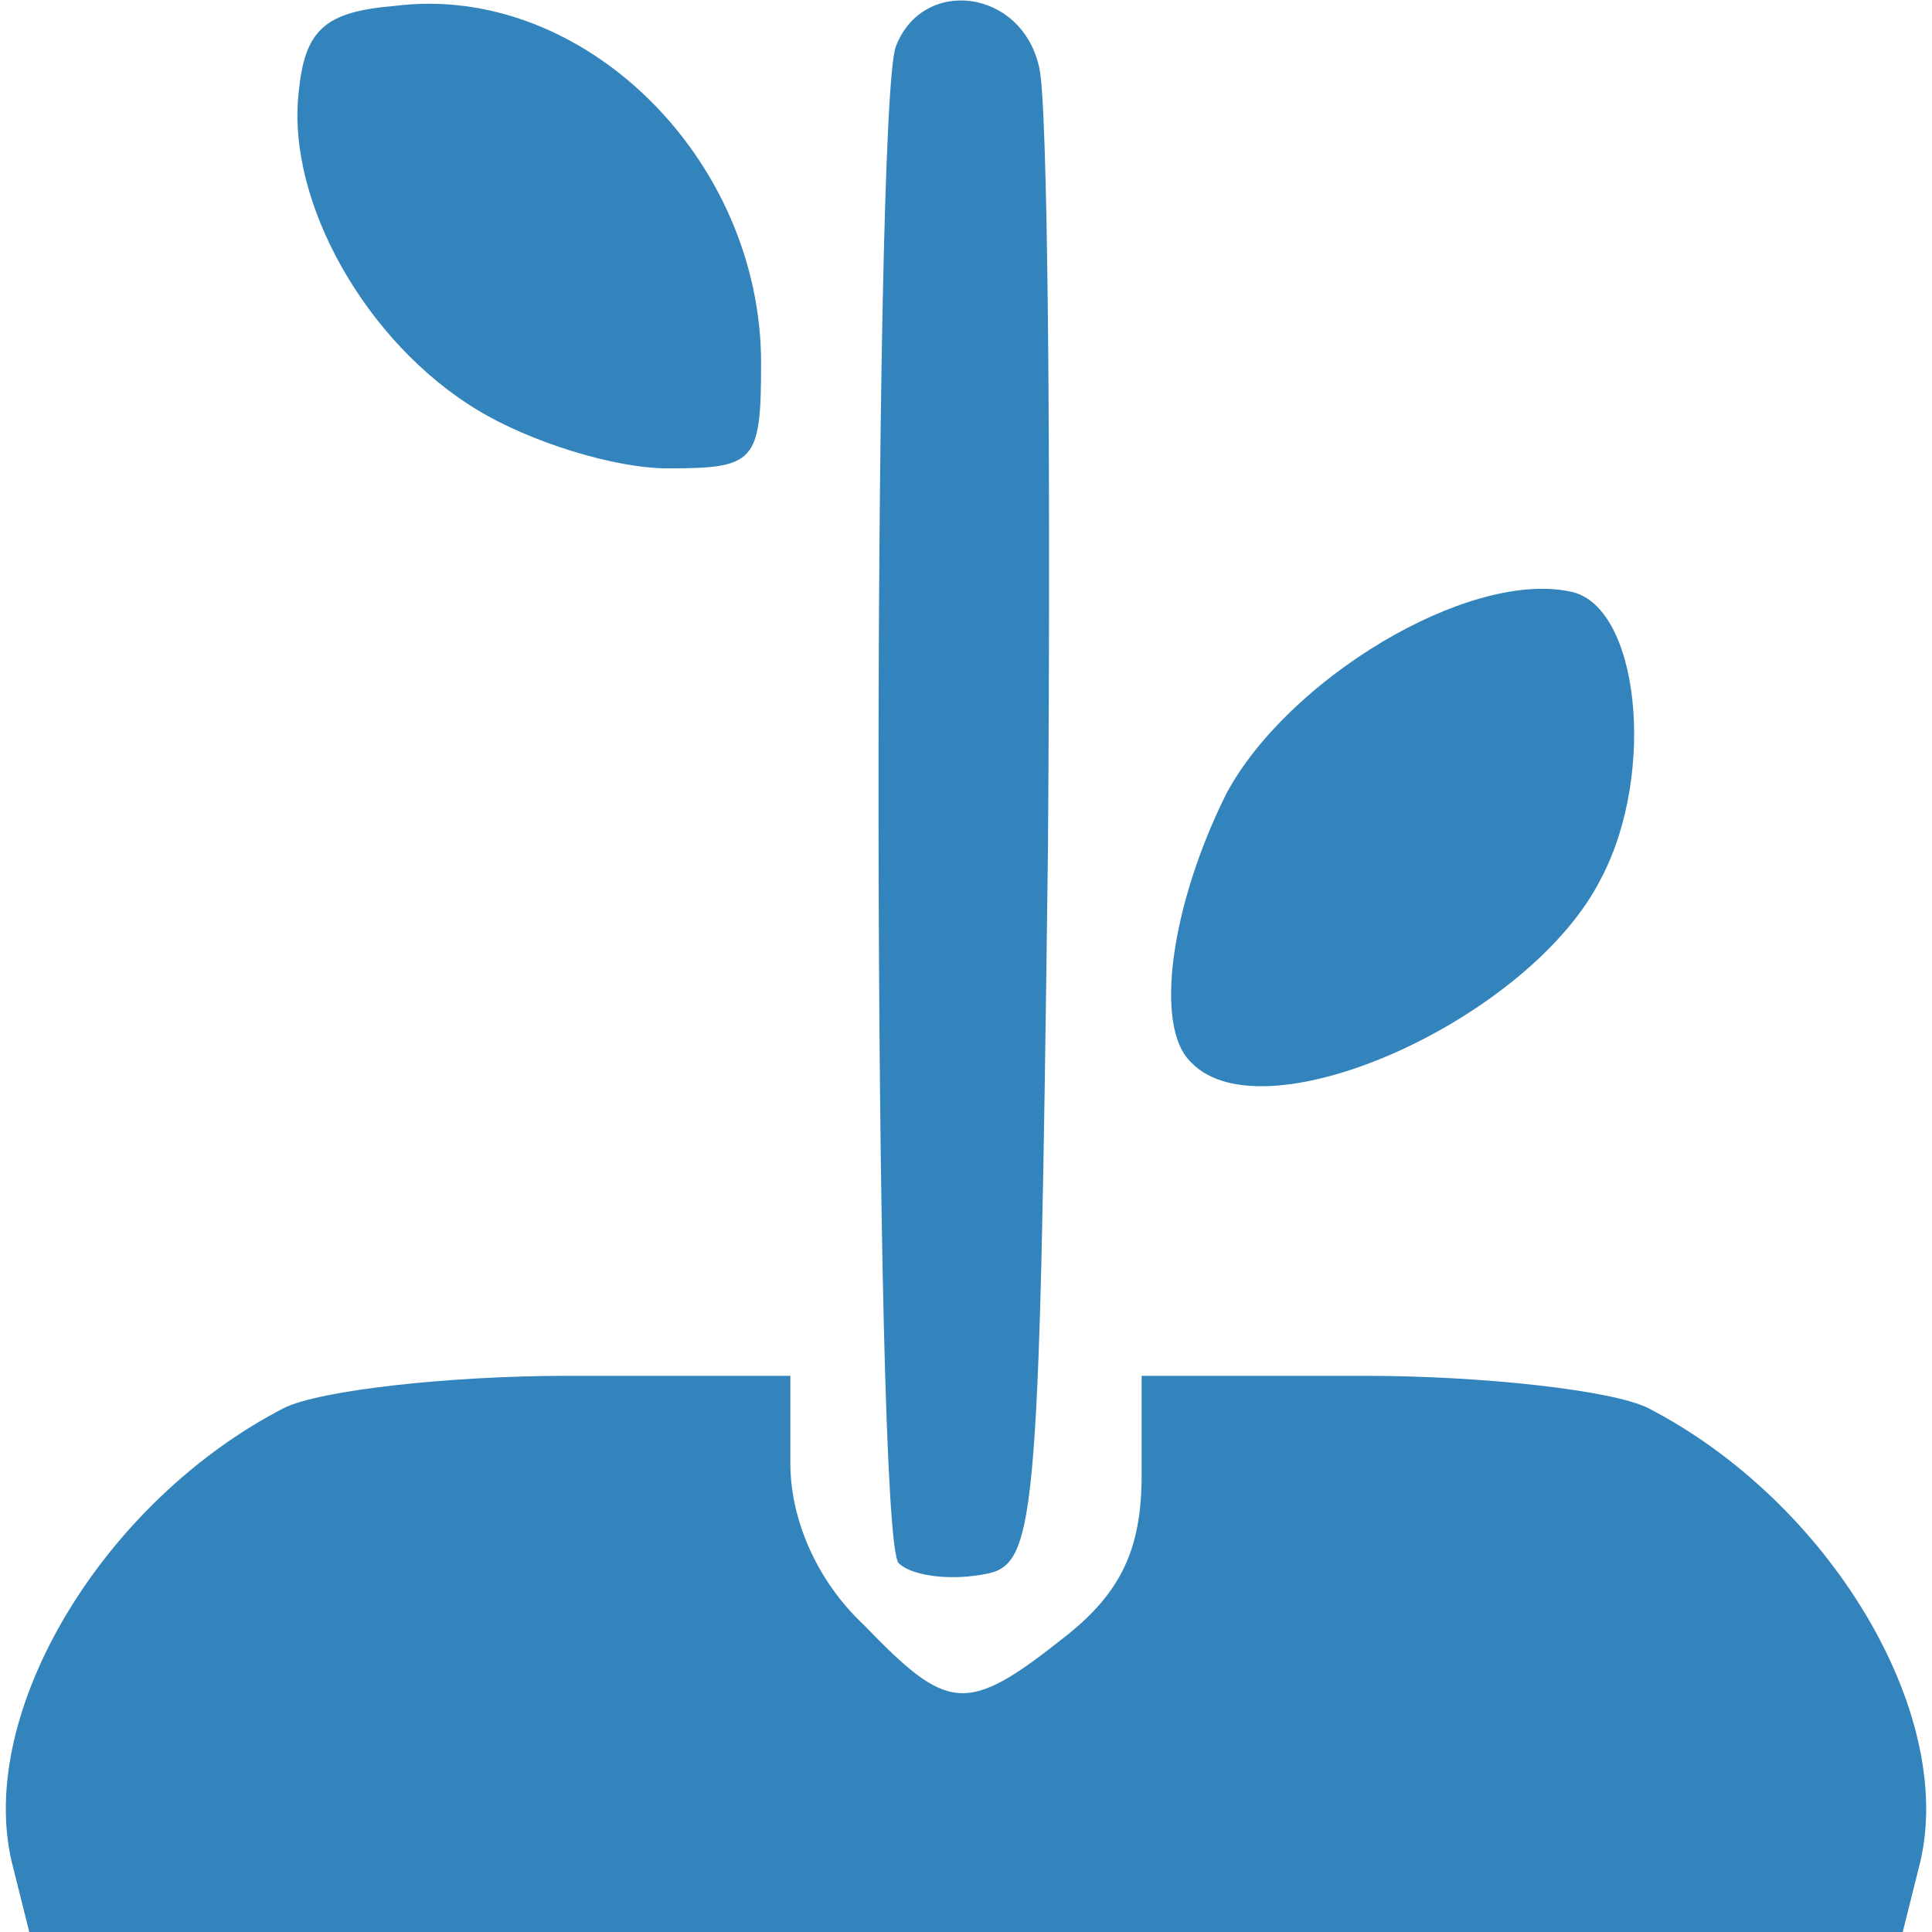
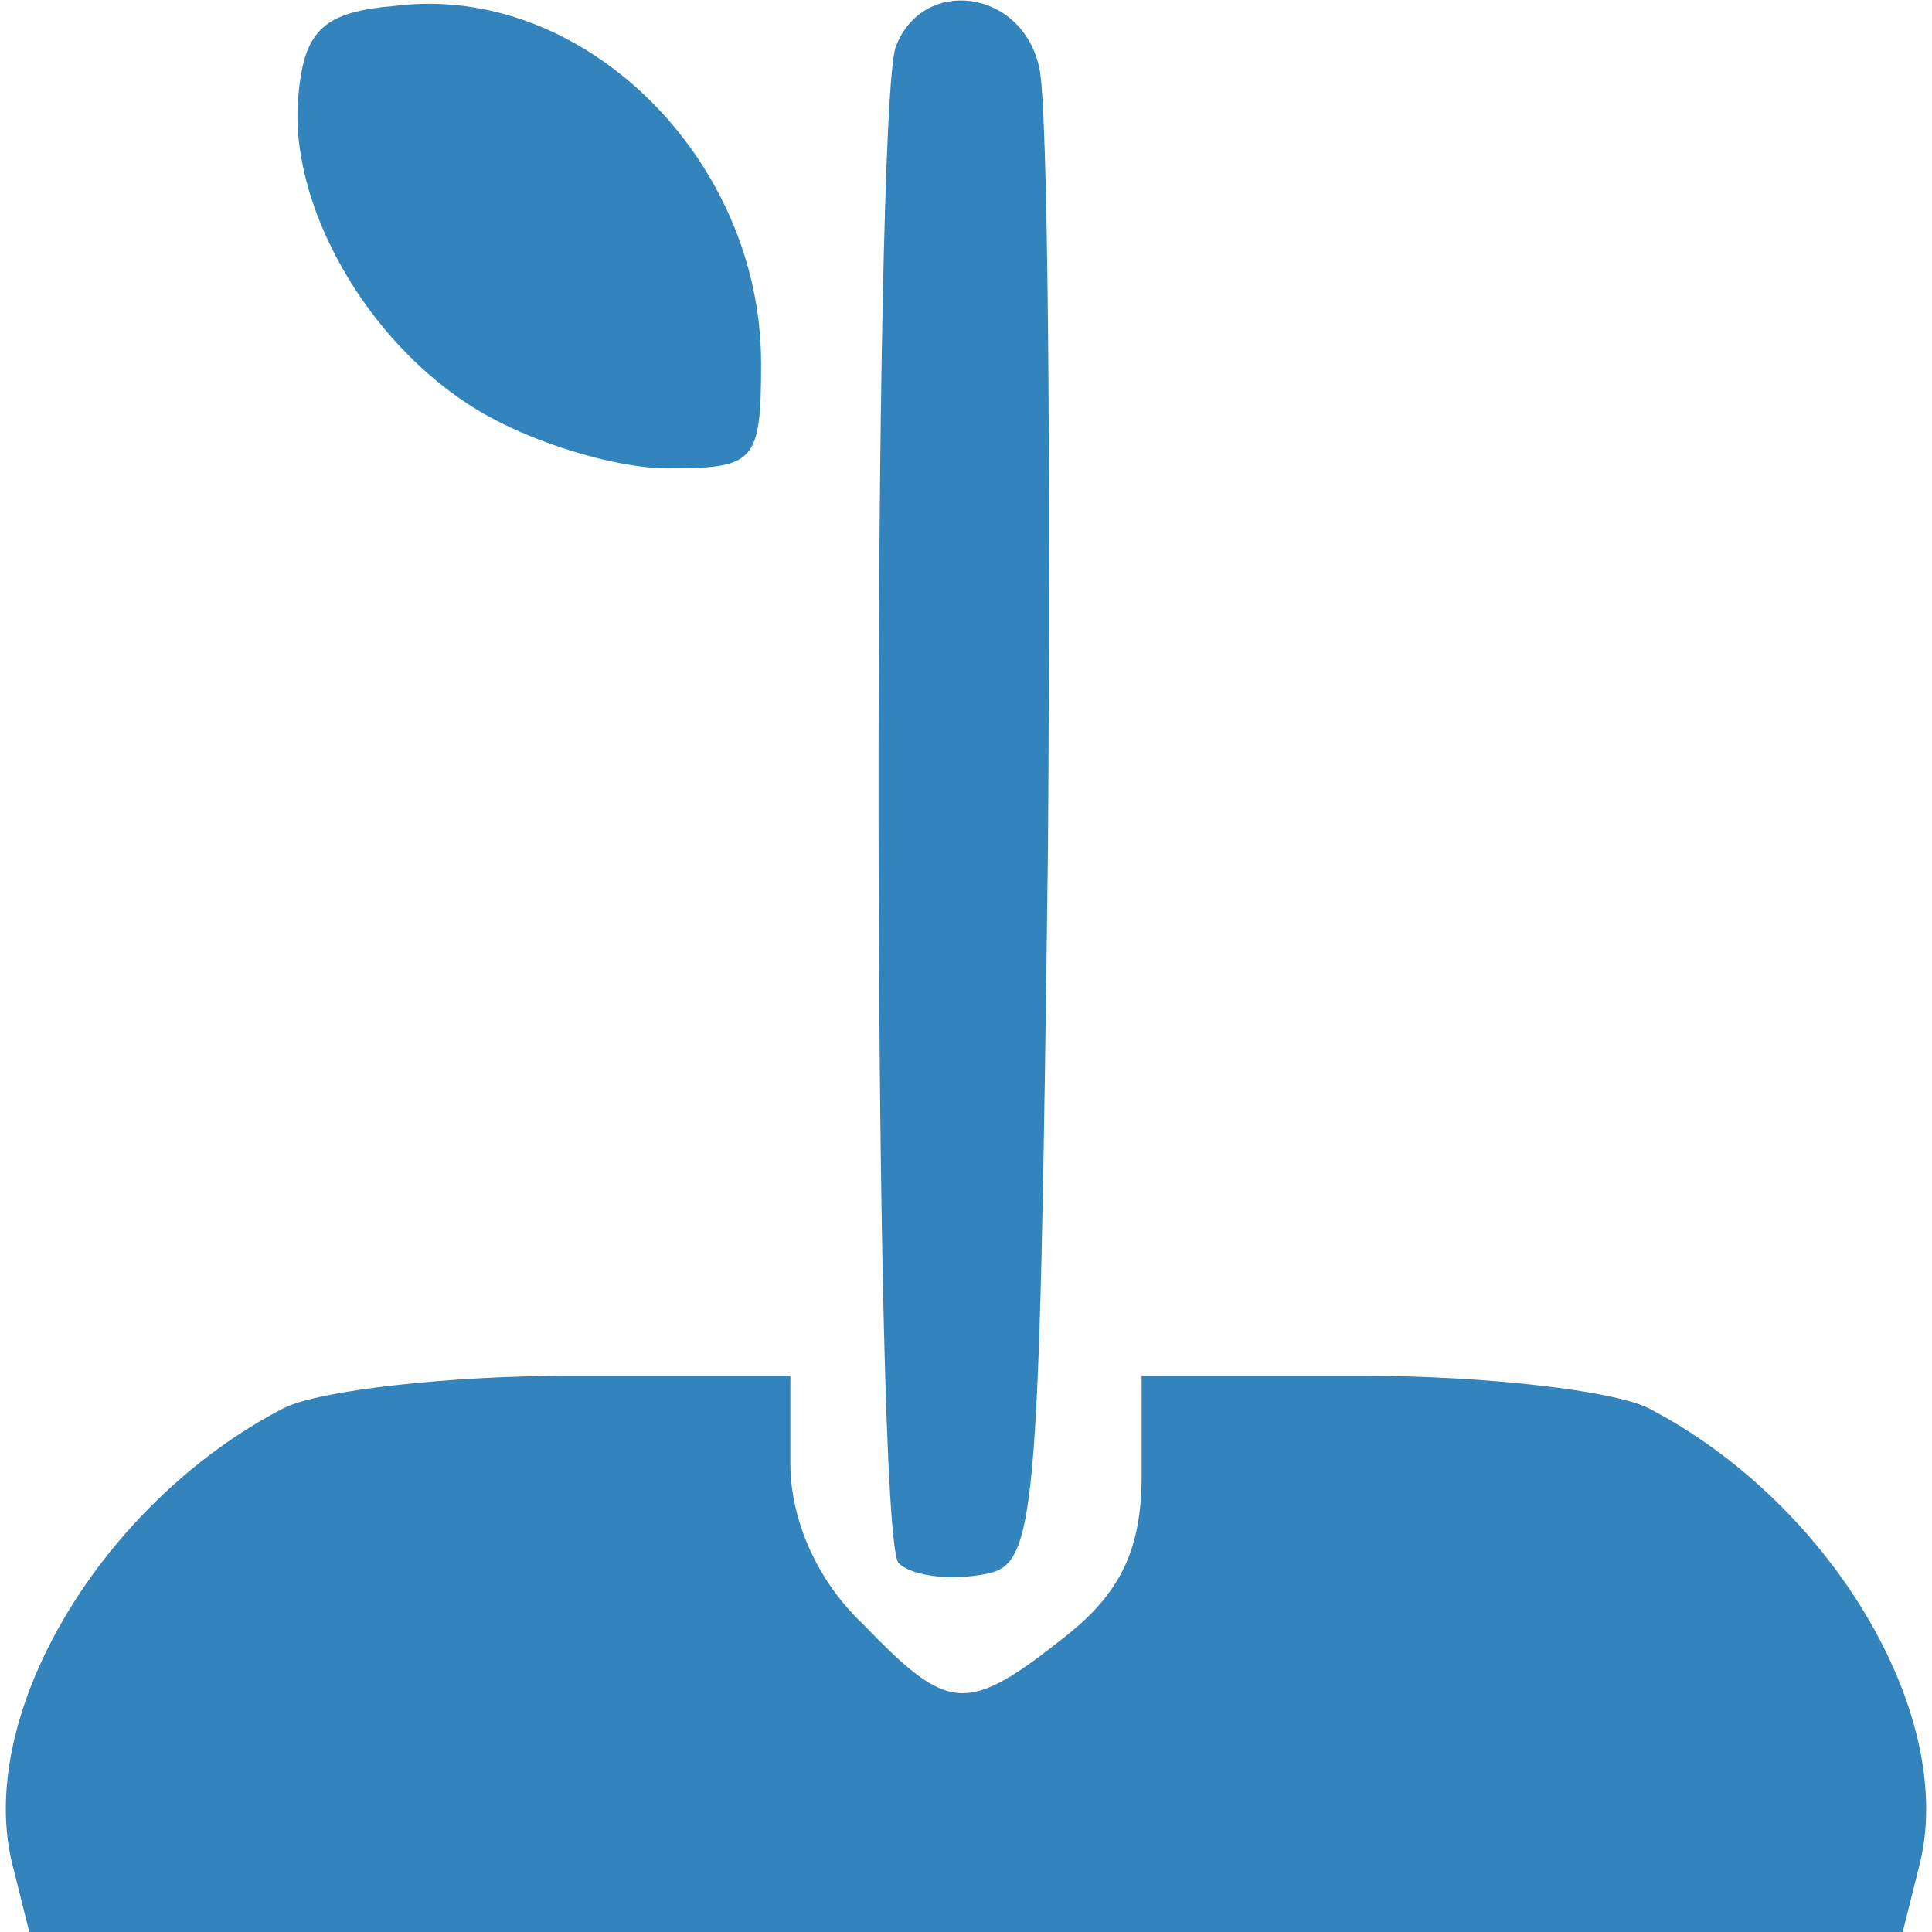
<svg xmlns="http://www.w3.org/2000/svg" version="1.0" width="66px" height="66px" viewBox="0 0 660 660" preserveAspectRatio="xMidYMid meet">
  <g id="layer101" fill="#3384bd" stroke="none">
    <path d="M4 636 c-12 -51 31 -123 93 -155 12 -6 56 -11 97 -11 l76 0 0 30 c0 19 9 40 25 55 29 30 35 31 69 4 19 -15 26 -30 26 -55 l0 -34 76 0 c41 0 85 5 97 11 62 32 105 104 93 155 l-6 24 -320 0 -320 0 -6 -24z" />
-     <path d="M307 534 c-9 -9 -9 -496 -1 -518 9 -24 43 -20 49 7 3 12 4 132 3 267 -3 238 -4 245 -23 248 -12 2 -24 0 -28 -4z" />
-     <path d="M407 363 c-13 -12 -7 -54 12 -92 21 -39 82 -76 117 -69 24 4 30 62 11 98 -24 48 -115 89 -140 63z" />
+     <path d="M307 534 c-9 -9 -9 -496 -1 -518 9 -24 43 -20 49 7 3 12 4 132 3 267 -3 238 -4 245 -23 248 -12 2 -24 0 -28 -4" />
    <path d="M163 140 c-38 -23 -65 -71 -61 -108 2 -22 9 -28 33 -30 64 -8 125 52 125 122 0 34 -2 36 -32 36 -18 0 -47 -9 -65 -20z" />
  </g>
</svg>